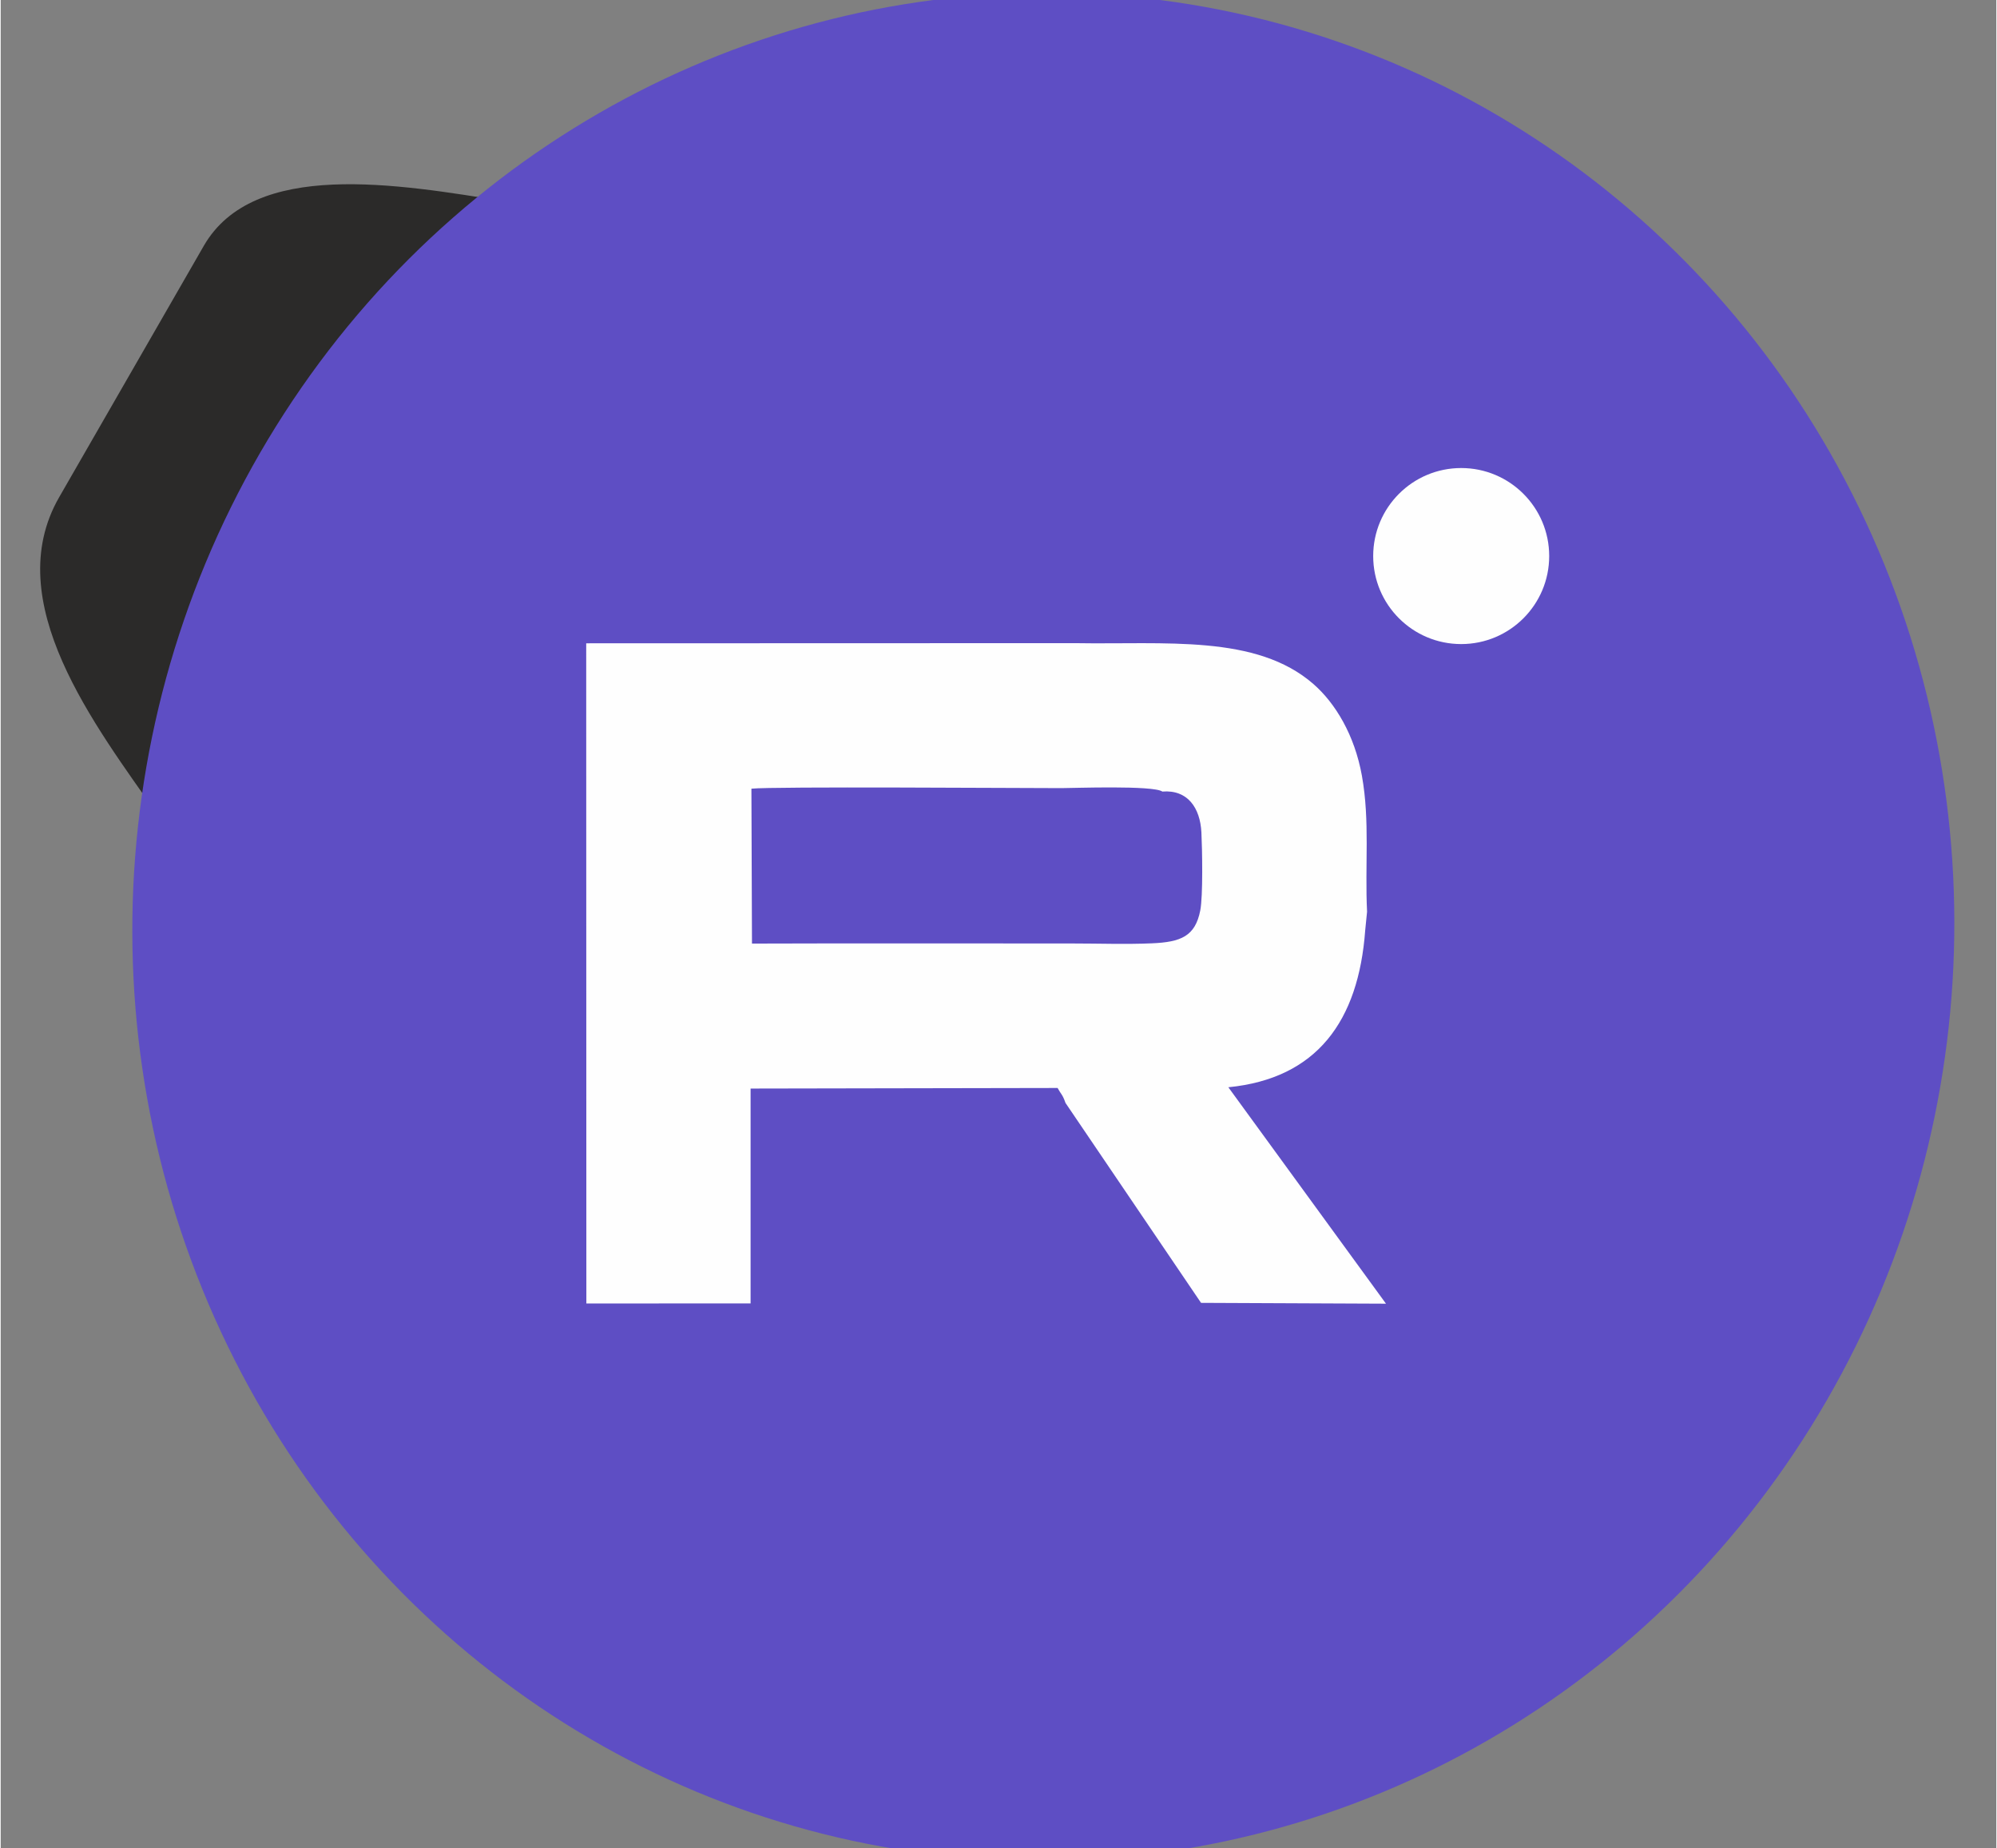
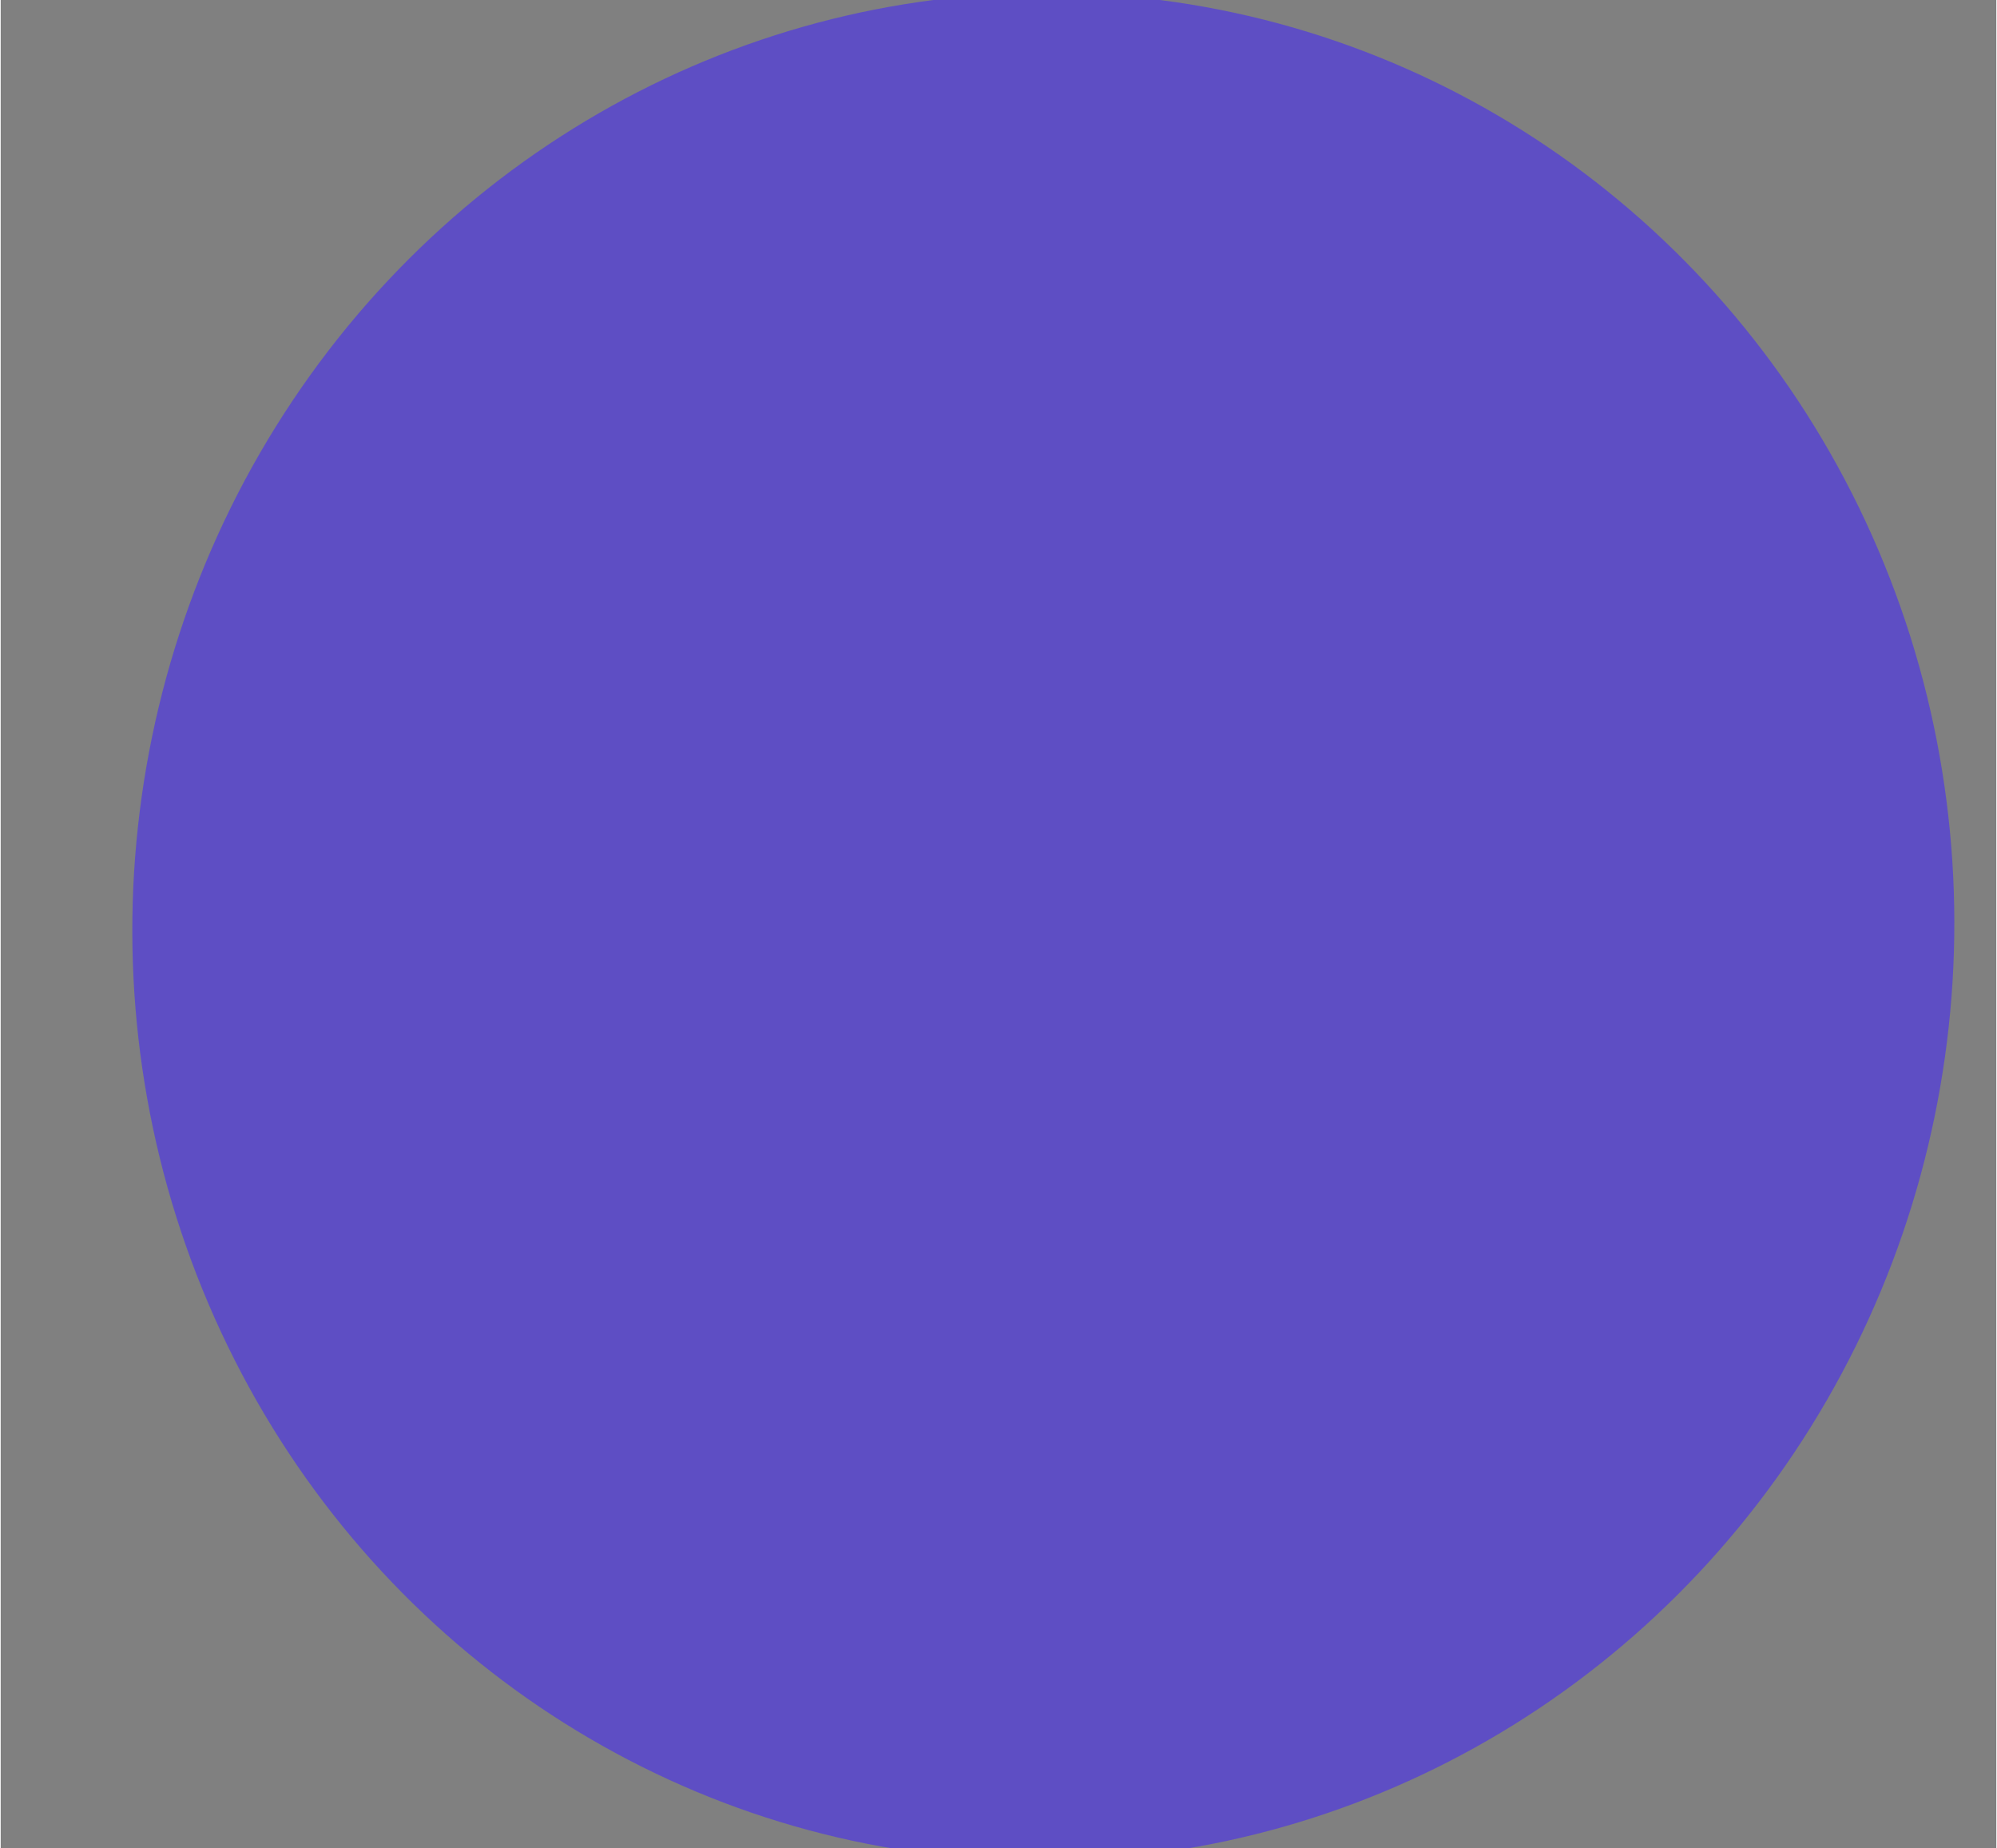
<svg xmlns="http://www.w3.org/2000/svg" xml:space="preserve" width="388px" height="359px" version="1.1" style="shape-rendering:geometricPrecision; text-rendering:geometricPrecision; image-rendering:optimizeQuality; fill-rule:evenodd; clip-rule:evenodd" viewBox="0 0 388 359.25">
  <rect x="0" y="0" width="388" height="359.25" fill="#808080" stroke="none" />
  <defs>
    <style type="text/css"> .fil3 {fill:#FEFEFE} .fil0 {fill:#2B2A29} .fil1 {fill:#5E4EC4} .fil2 {fill:#FEFEFE} </style>
  </defs>
  <g id="Слой_x0020_1">
    <g id="_2400578672912">
      <g>
-         <path class="fil0" d="M30.62 158.54c30.86,-35.61 51.47,-68.86 67.67,-119.36 -21.18,-3.42 -49.1,-8.25 -58.81,8.62l-28.11 48.85c-11.67,20.29 6.92,44.29 19.25,61.89z" />
        <g>
          <ellipse class="fil1" transform="matrix(0.024 -0.312 -0.312 -0.024 202.716 180.15)" rx="580.28" ry="565.95" />
        </g>
      </g>
      <g>
-         <path class="fil2" d="M146.07 183.42l-0.11 -30.11c4.03,-0.45 51.89,-0.11 60.27,-0.11 2.18,0 17.87,-0.58 19.63,0.67 4.92,-0.4 7.35,3.17 7.59,7.94 0.16,3.21 0.33,12.34 -0.22,15.16 -0.98,5.04 -3.78,6.16 -9.41,6.4 -5,0.22 -10.4,0.03 -15.45,0.03 -20.76,0 -41.53,-0.05 -62.3,0.02zm-0.27 69.95l0 -41.77 59.69 -0.11c0.7,1.3 0.93,1.17 1.54,2.91l26.35 38.86 35.96 0.16 -30.65 -42.07c17.16,-1.7 25.31,-12.8 26.61,-30.53l0.36 -3.59c-0.44,-9.05 0.58,-17.59 -1,-26.42 -1.42,-7.93 -5.17,-14.13 -9.44,-17.85 -11.1,-9.68 -28.77,-7.64 -46.4,-7.94l-94.98 0.03 0.03 128.33 31.93 -0.01z" />
-         <circle class="fil3" cx="283.96" cy="108.09" r="17.11" />
-       </g>
+         </g>
    </g>
  </g>
</svg>